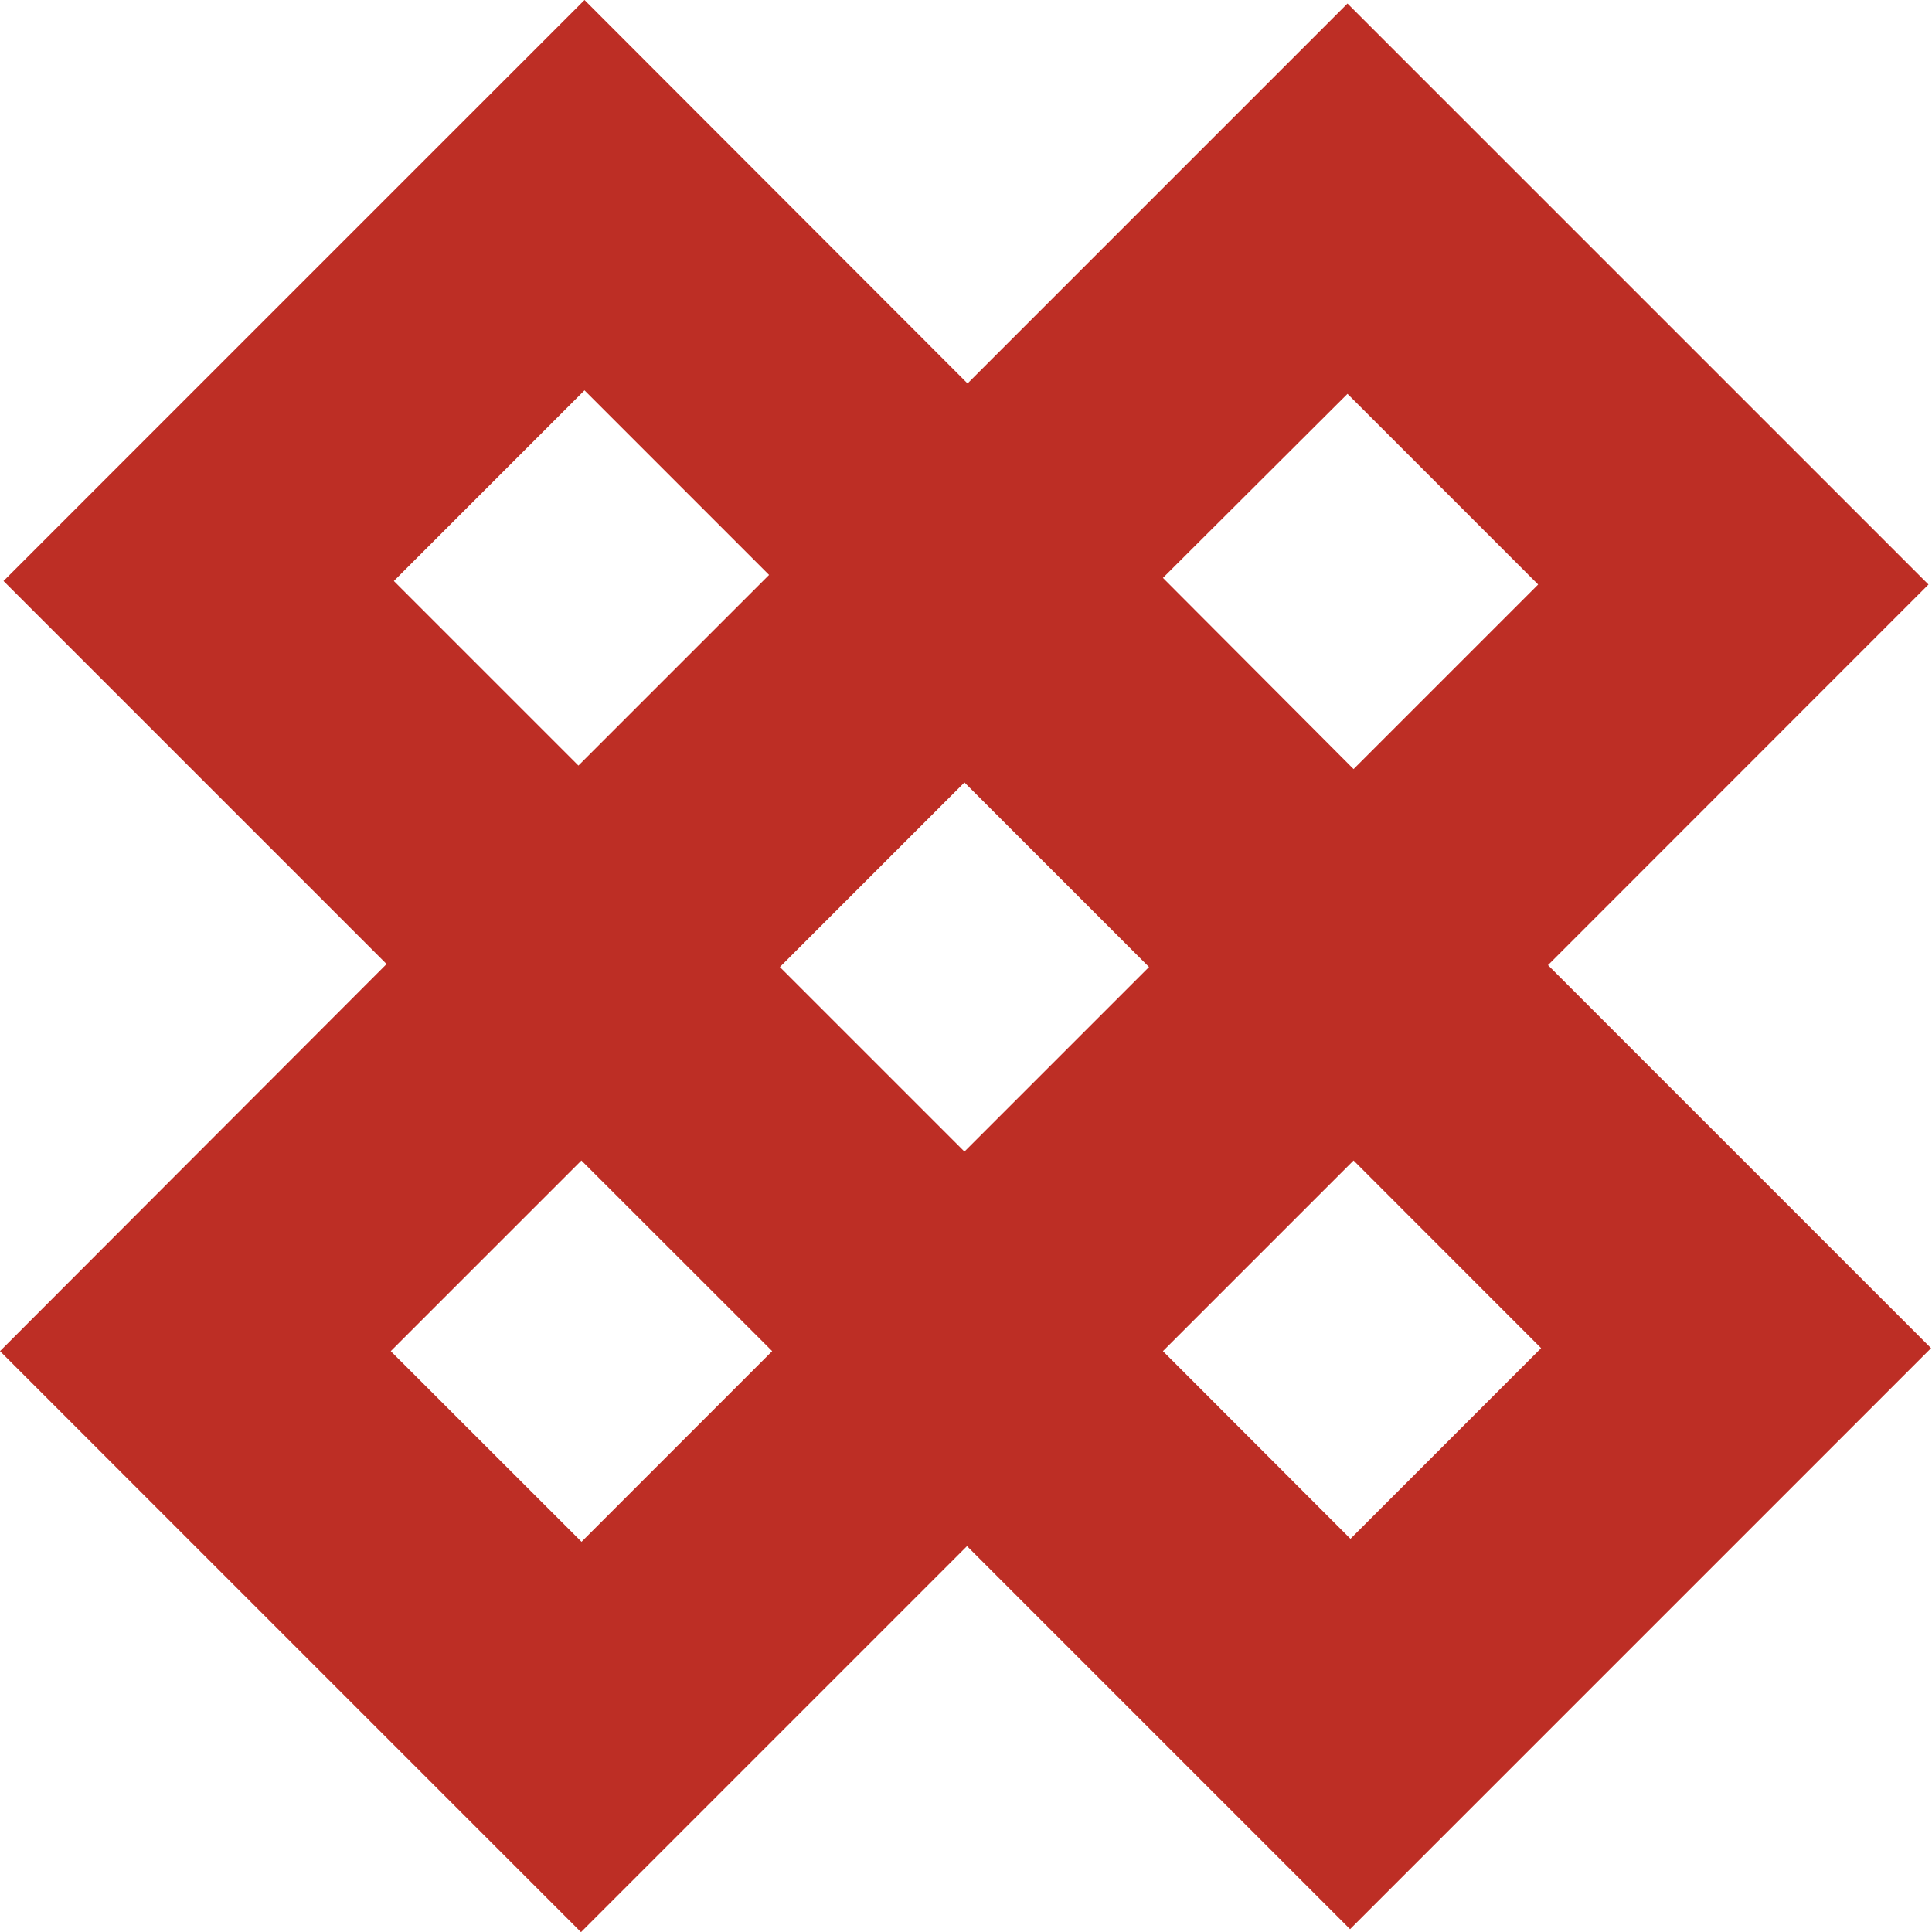
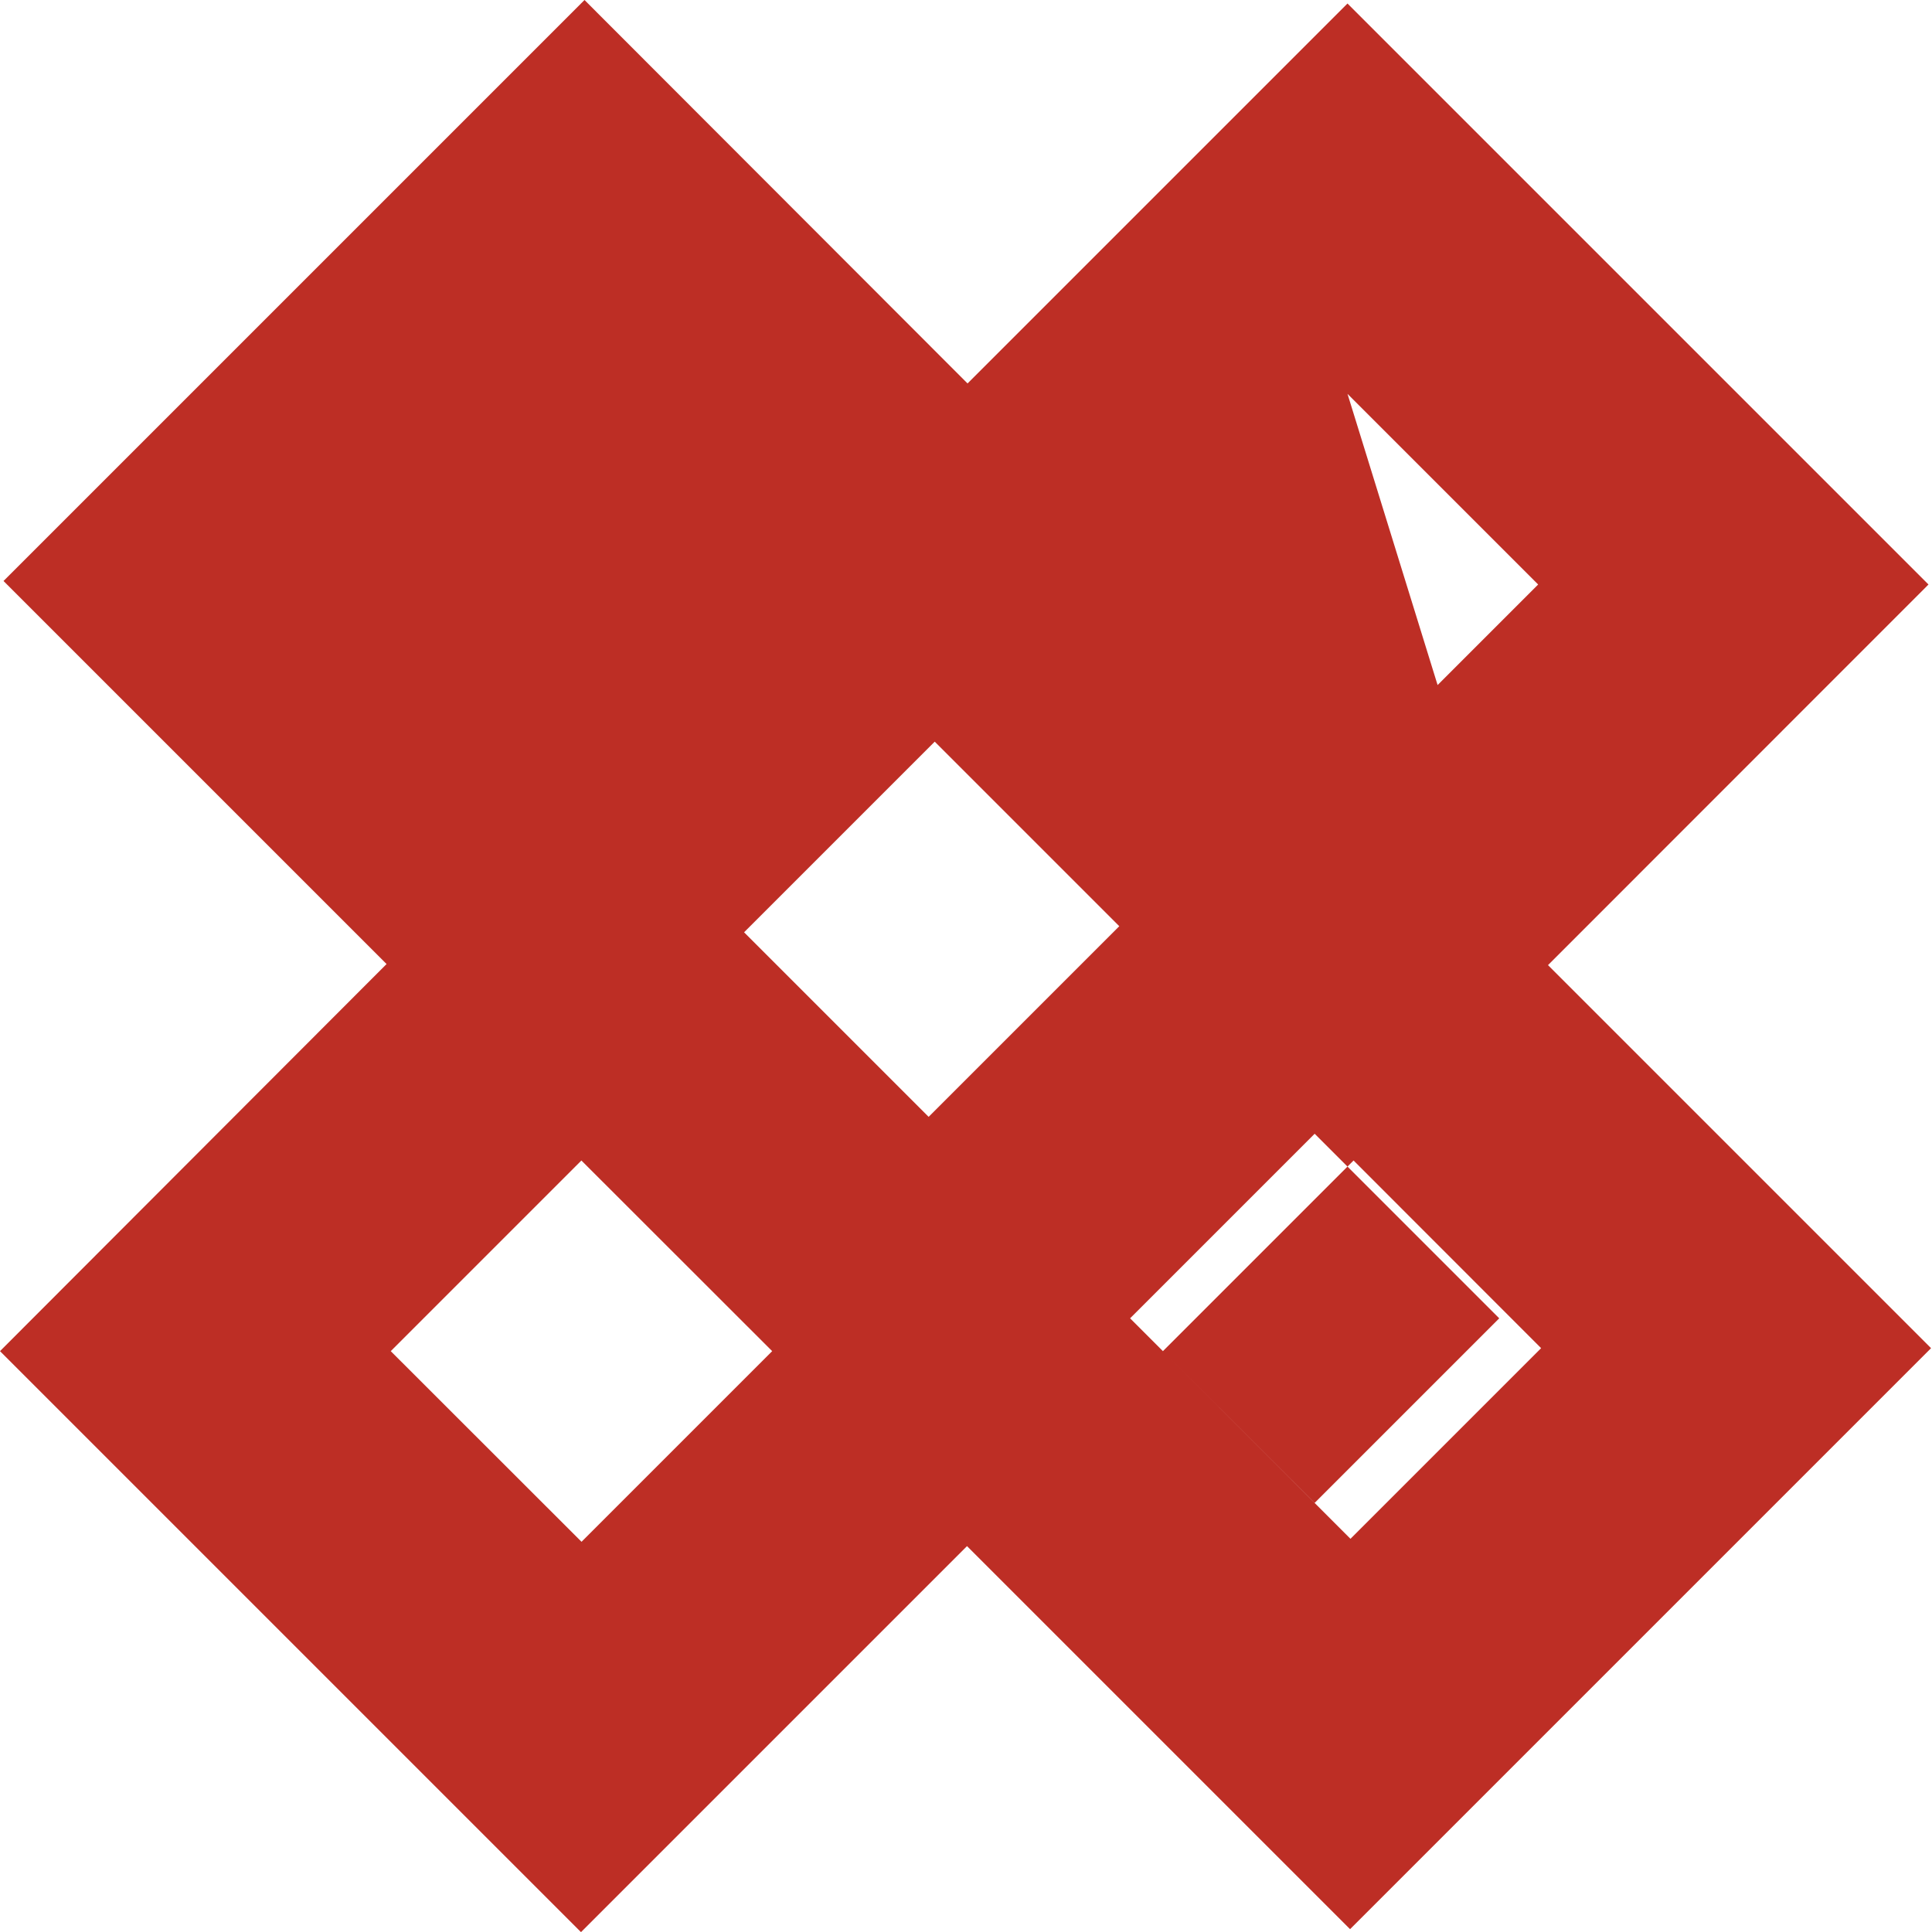
<svg xmlns="http://www.w3.org/2000/svg" width="14.299" height="14.299" viewBox="0 0 14.299 14.299">
-   <path id="Path_1951" data-name="Path 1951" d="M922.319,10l1.411-1.411L925.142,10l-1.411,1.411Zm5.715,0,1.411-1.411,1.388,1.389-1.411,1.411ZM925.442,7.4l-.243-.243,1.366-1.366,1.366,1.366-.234.234-1.132,1.132Zm2.592-3.123L929.4,2.915l1.411,1.411-1.366,1.366-.023-.023h0Zm-5.692.023,1.411-1.411,1.366,1.366-1.411,1.411ZM923.753,0l-4.3,4.3,2.812,2.812.023.023L919.427,10l4.3,4.3,2.857-2.857,2.835,2.835,4.3-4.3-2.835-2.835L933.7,4.326l-4.3-4.3-2.812,2.812-.023-.023Z" transform="translate(-919.427)" fill="#bd2e25" />
+   <path id="Path_1951" data-name="Path 1951" d="M922.319,10l1.411-1.411L925.142,10l-1.411,1.411Zm5.715,0,1.411-1.411,1.388,1.389-1.411,1.411Zl-.243-.243,1.366-1.366,1.366,1.366-.234.234-1.132,1.132Zm2.592-3.123L929.4,2.915l1.411,1.411-1.366,1.366-.023-.023h0Zm-5.692.023,1.411-1.411,1.366,1.366-1.411,1.411ZM923.753,0l-4.3,4.3,2.812,2.812.023.023L919.427,10l4.3,4.3,2.857-2.857,2.835,2.835,4.3-4.3-2.835-2.835L933.7,4.326l-4.3-4.3-2.812,2.812-.023-.023Z" transform="translate(-919.427)" fill="#bd2e25" />
</svg>